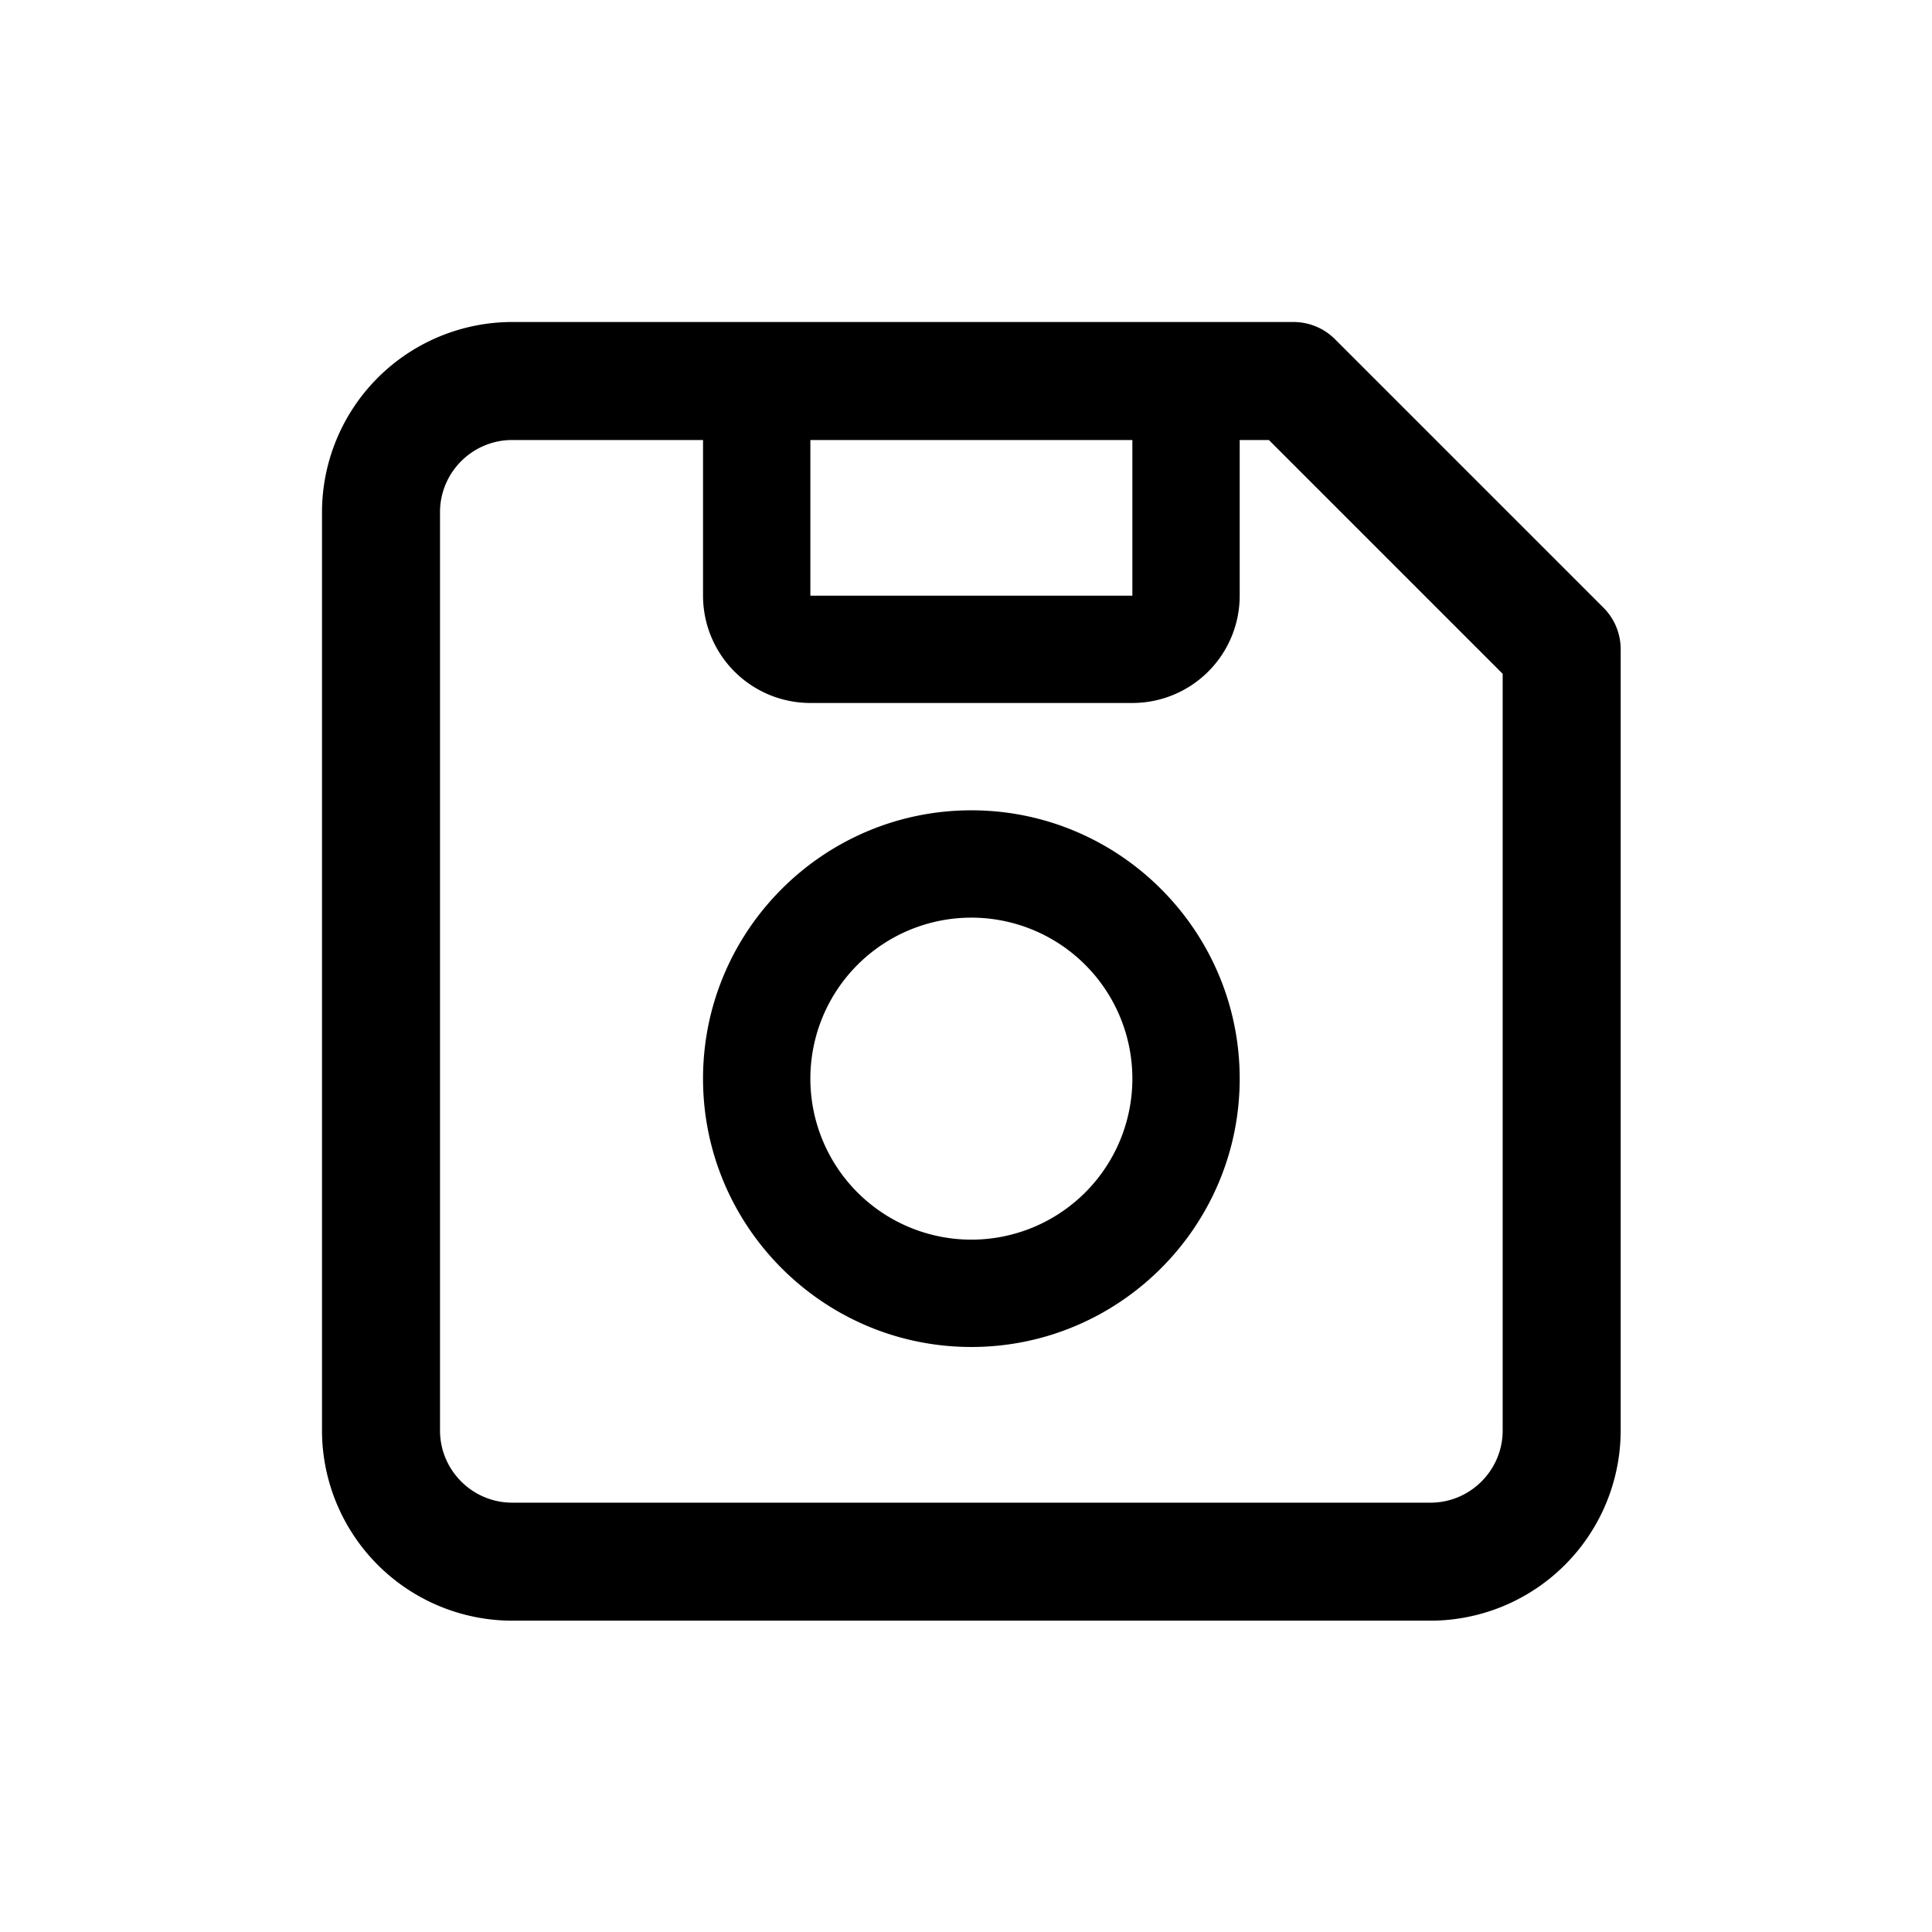
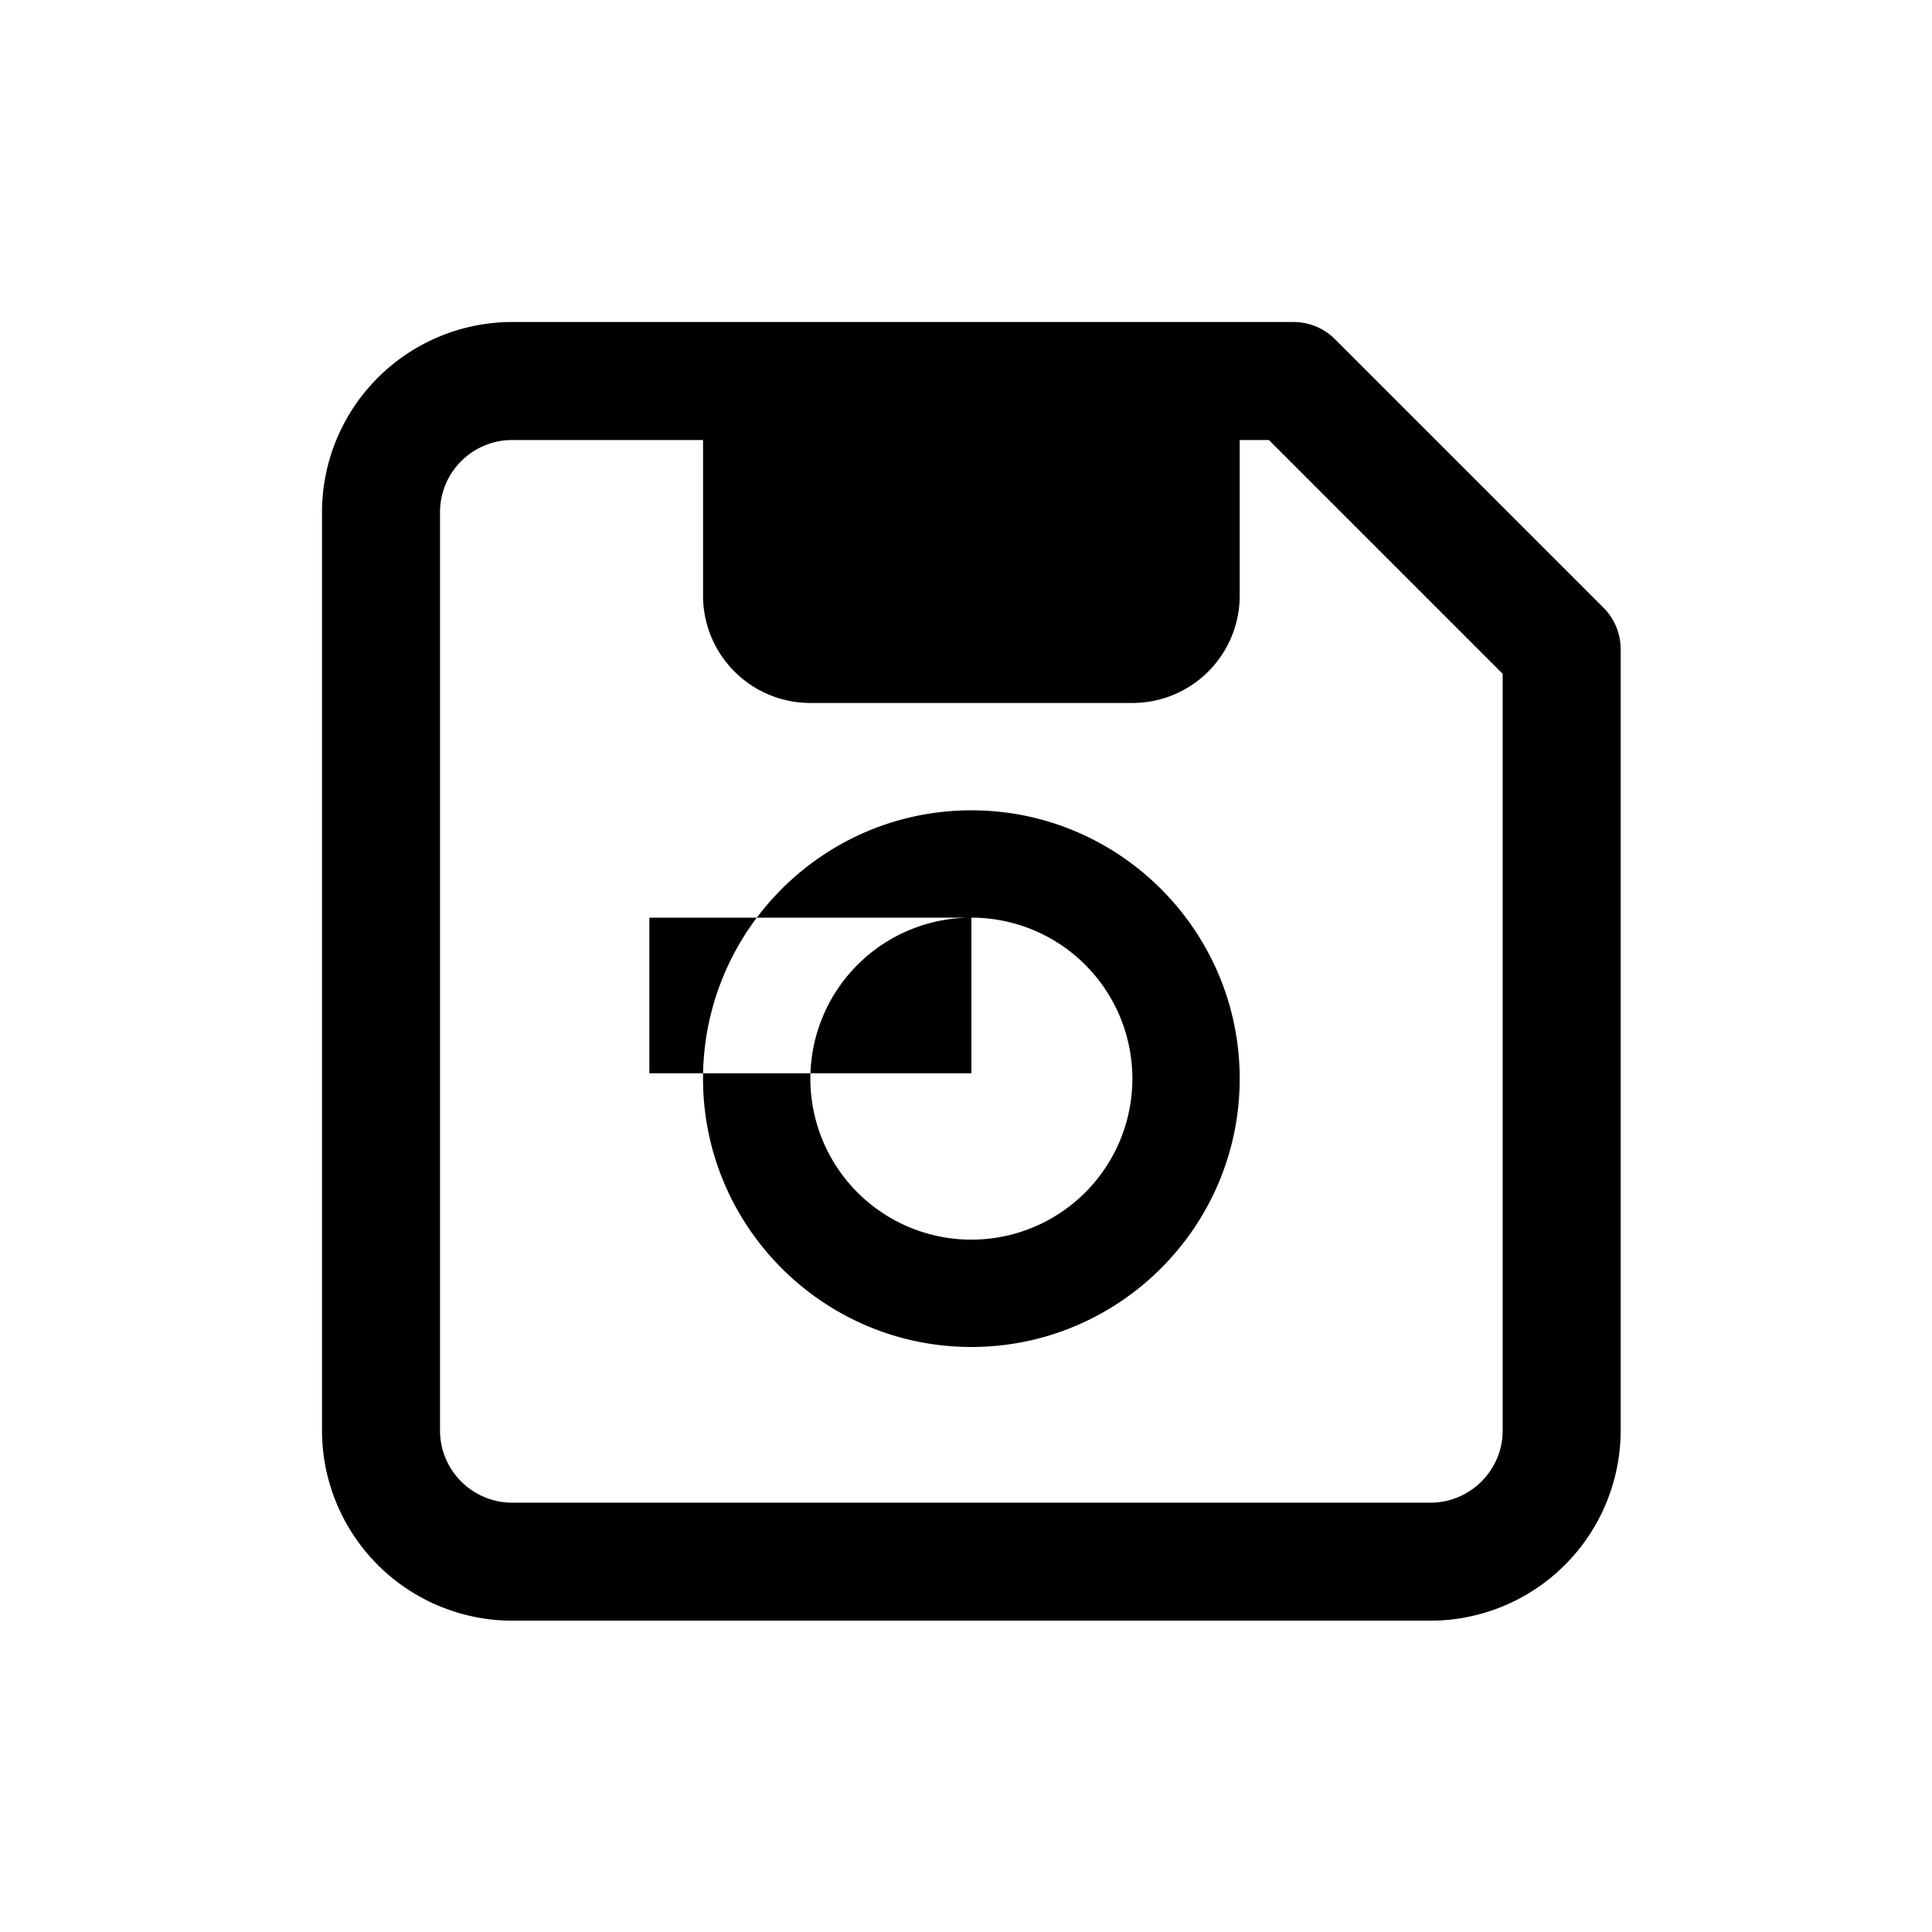
<svg xmlns="http://www.w3.org/2000/svg" width="36" height="36" viewBox="0 0 36 36">
-   <path d="M24.1 6c.292 0 .571.115.777.322l5 5c.207.206.322.485.322.777v14.556a3.548 3.548 0 0 1-3.544 3.544H9.544A3.548 3.548 0 0 1 6 26.655V9.544A3.548 3.548 0 0 1 9.544 6zm-11 2.199H9.544c-.741 0-1.345.603-1.345 1.345v17.111c0 .741.604 1.345 1.345 1.345h17.111c.741 0 1.345-.604 1.345-1.345v-14.1l-4.356-4.356H23.1v2.9a2 2 0 0 1-2 2h-6a2 2 0 0 1-2-2v-2.9zm5 6.9c2.757 0 5 2.243 5 5s-2.243 5-5 5-5-2.243-5-5 2.243-5 5-5zm0 2a3 3 0 1 0 0 6 3 3 0 0 0 0-6zm3-8.9h-6v2.9h6v-2.9z" fill="#000" fill-rule="evenodd" />
+   <path d="M24.1 6c.292 0 .571.115.777.322l5 5c.207.206.322.485.322.777v14.556a3.548 3.548 0 0 1-3.544 3.544H9.544A3.548 3.548 0 0 1 6 26.655V9.544A3.548 3.548 0 0 1 9.544 6zm-11 2.199H9.544c-.741 0-1.345.603-1.345 1.345v17.111c0 .741.604 1.345 1.345 1.345h17.111c.741 0 1.345-.604 1.345-1.345v-14.1l-4.356-4.356H23.1v2.9a2 2 0 0 1-2 2h-6a2 2 0 0 1-2-2v-2.9zm5 6.9c2.757 0 5 2.243 5 5s-2.243 5-5 5-5-2.243-5-5 2.243-5 5-5zm0 2a3 3 0 1 0 0 6 3 3 0 0 0 0-6zh-6v2.9h6v-2.9z" fill="#000" fill-rule="evenodd" />
</svg>